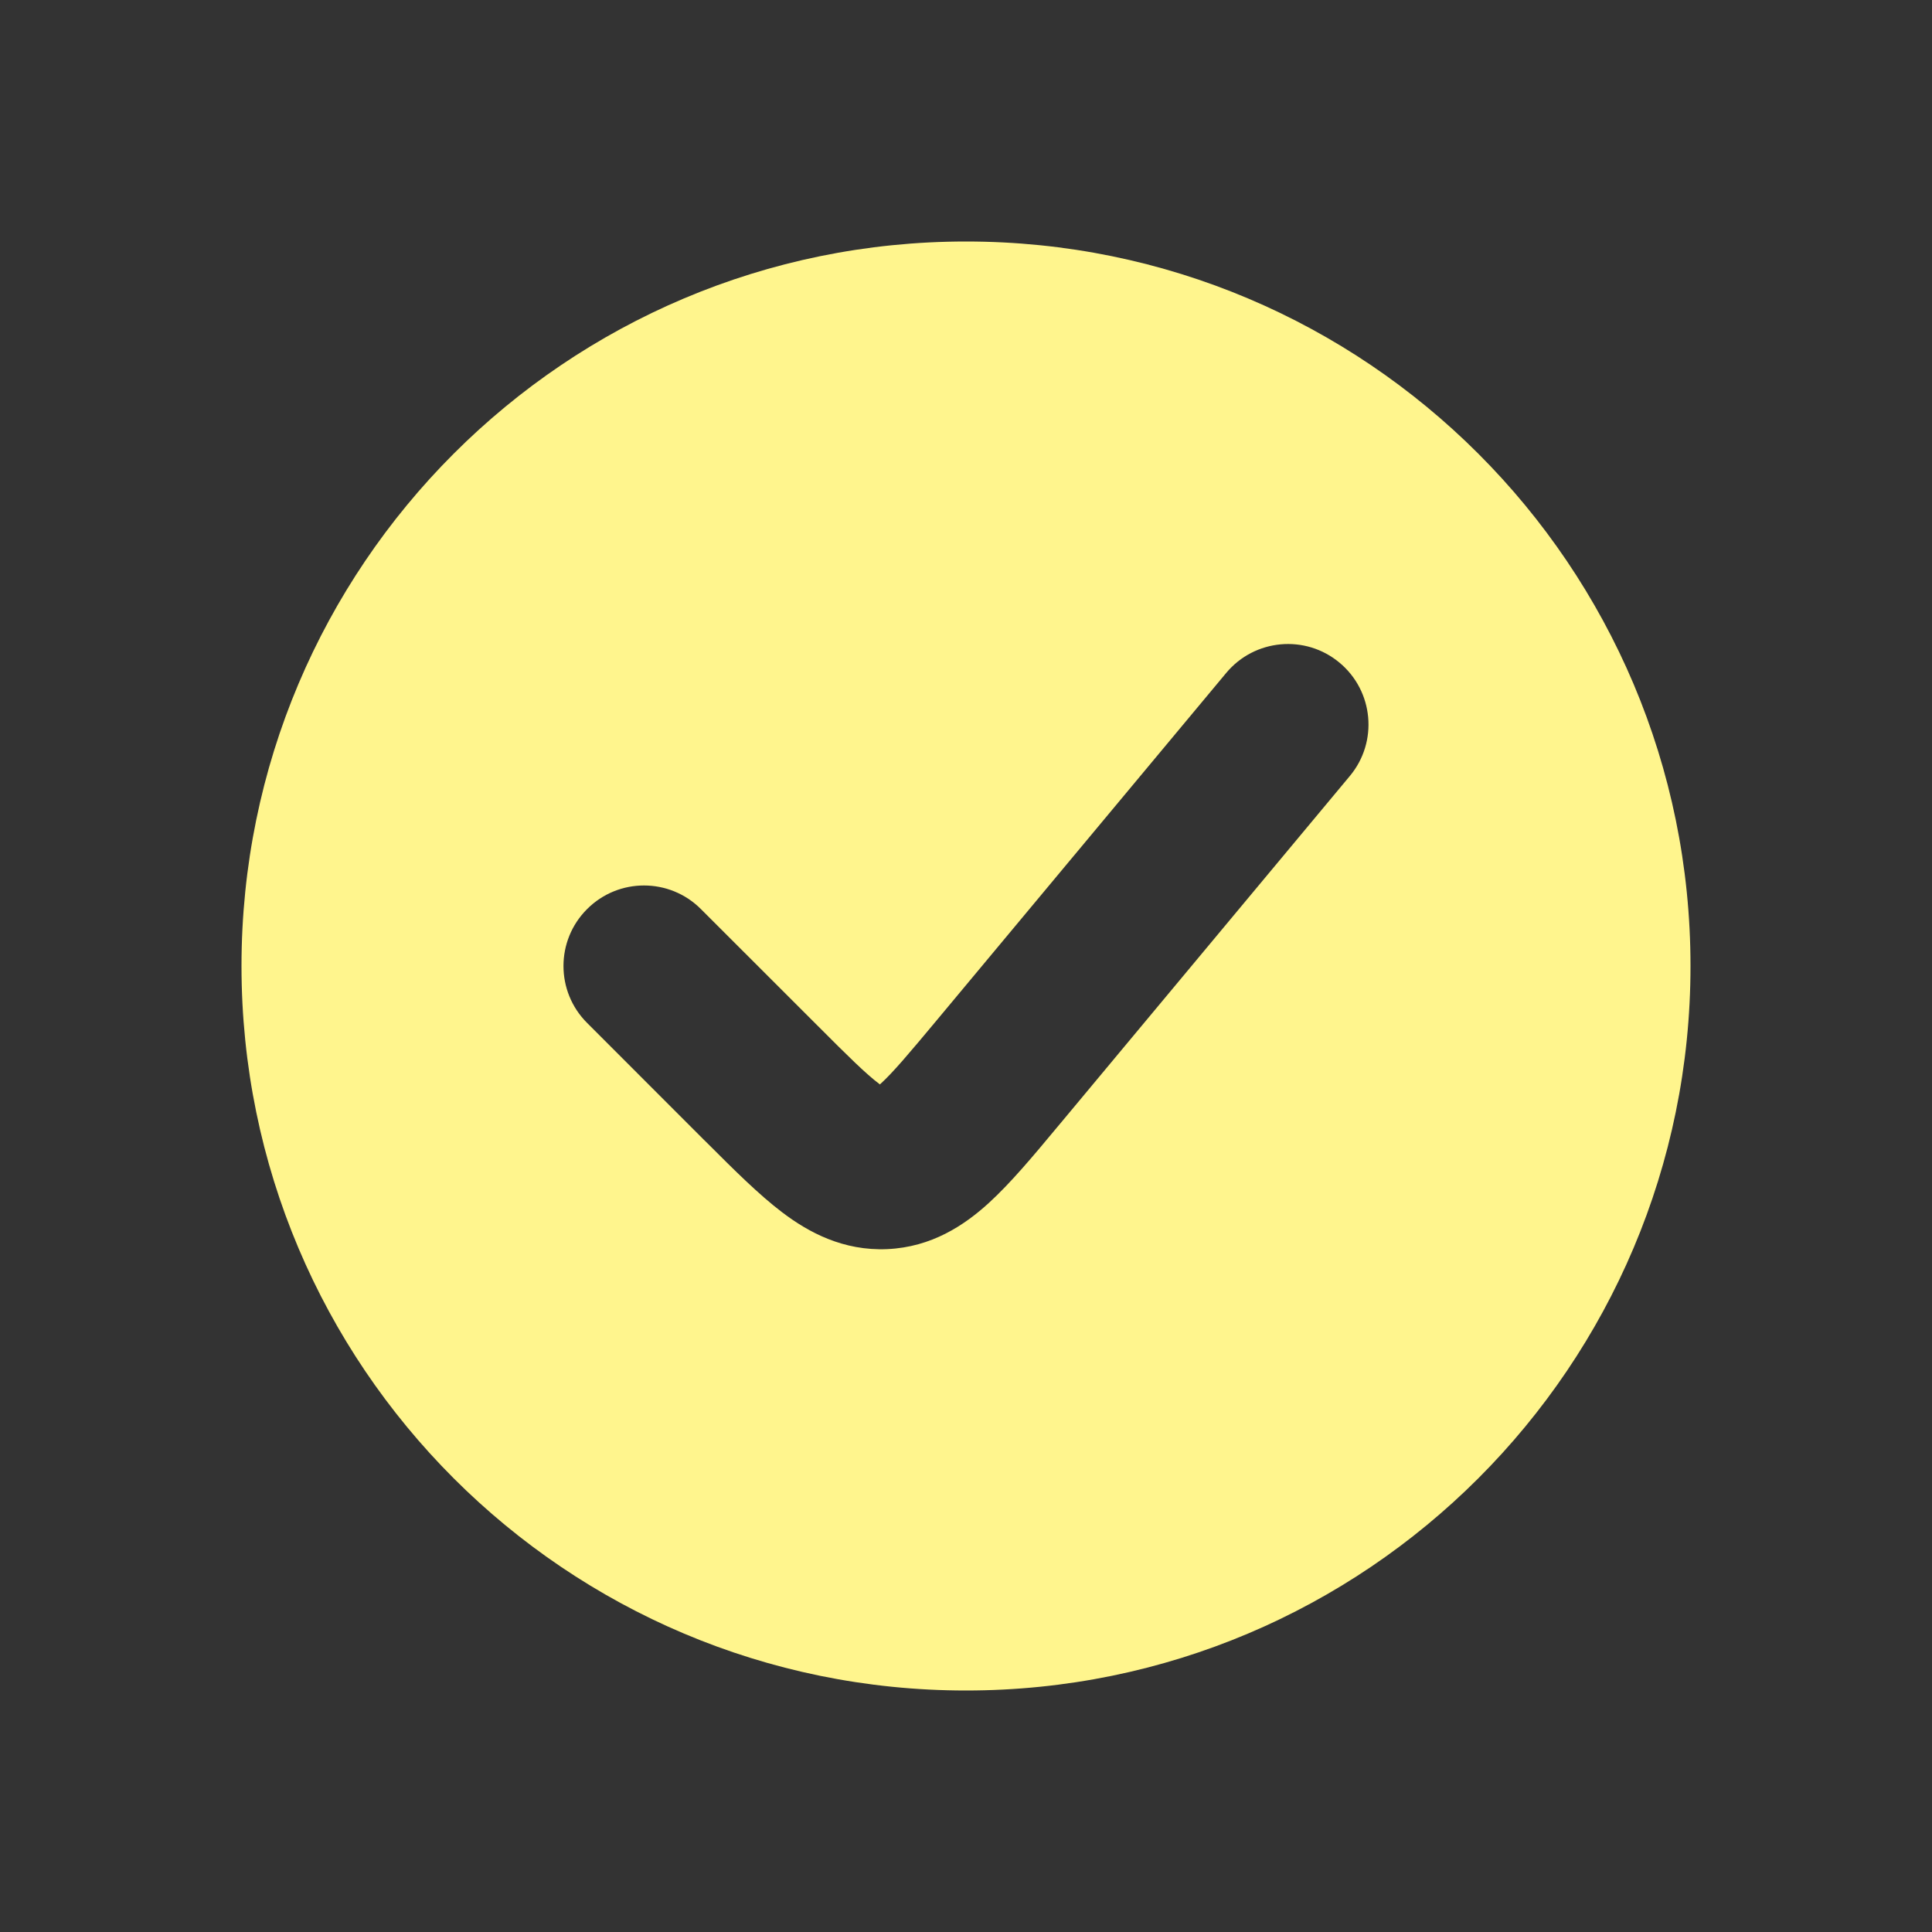
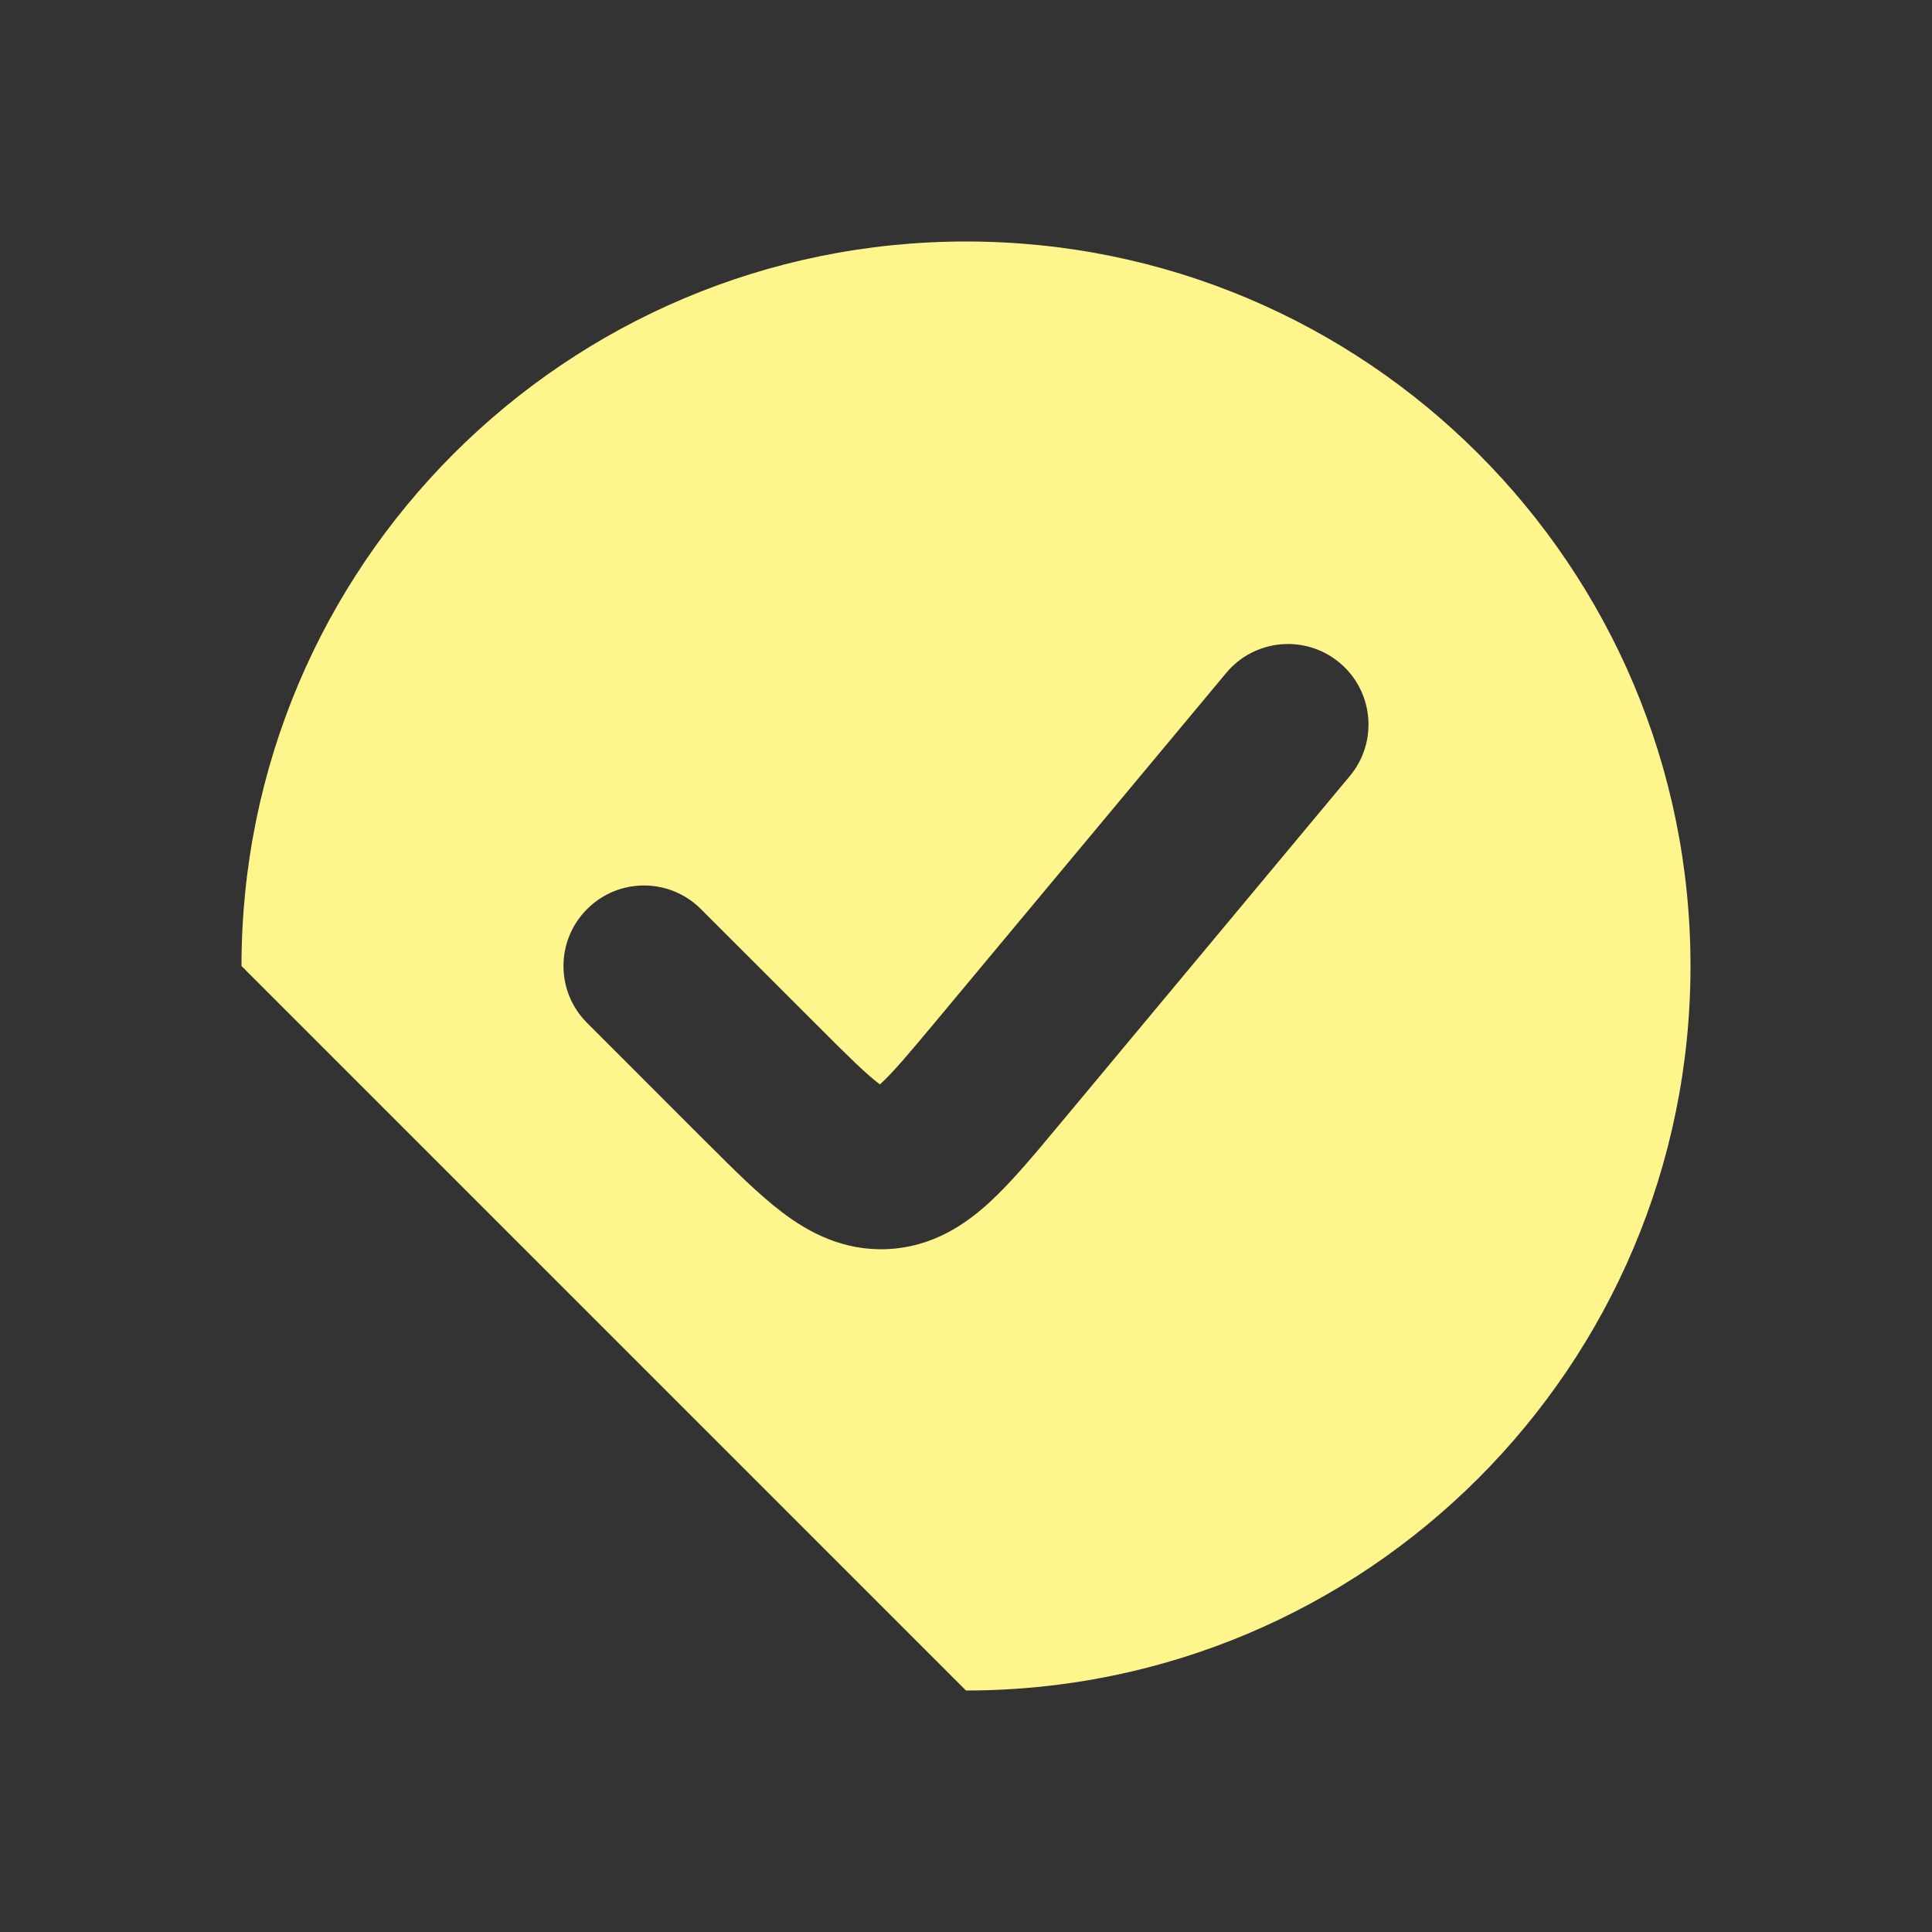
<svg xmlns="http://www.w3.org/2000/svg" width="24" height="24" viewBox="0 0 24 24" fill="none">
  <rect x="0" y="0" width="24" height="24" fill="#333333" stroke="none" />
-   <path fill-rule="evenodd" clip-rule="evenodd" d="M12 21C16.971 21 21 16.971 21 12C21 7.029 16.971 3 12 3C7.029 3 3 7.029 3 12C3 16.971 7.029 21 12 21ZM16.768 9.64C17.122 9.216 17.064 8.585 16.64 8.232C16.216 7.878 15.585 7.936 15.232 8.36L11.634 12.677C11.287 13.093 11.092 13.324 10.937 13.465L10.931 13.471L10.924 13.466C10.756 13.339 10.541 13.127 10.159 12.744L8.707 11.293C8.317 10.902 7.683 10.902 7.293 11.293C6.902 11.683 6.902 12.317 7.293 12.707L8.744 14.159L8.785 14.199C9.112 14.526 9.426 14.84 9.718 15.061C10.045 15.309 10.474 15.541 11.023 15.517C11.573 15.492 11.979 15.221 12.282 14.945C12.553 14.698 12.838 14.357 13.133 14.002L13.17 13.958L16.768 9.64Z" fill="#FFF58D" />
+   <path fill-rule="evenodd" clip-rule="evenodd" d="M12 21C16.971 21 21 16.971 21 12C21 7.029 16.971 3 12 3C7.029 3 3 7.029 3 12ZM16.768 9.64C17.122 9.216 17.064 8.585 16.64 8.232C16.216 7.878 15.585 7.936 15.232 8.36L11.634 12.677C11.287 13.093 11.092 13.324 10.937 13.465L10.931 13.471L10.924 13.466C10.756 13.339 10.541 13.127 10.159 12.744L8.707 11.293C8.317 10.902 7.683 10.902 7.293 11.293C6.902 11.683 6.902 12.317 7.293 12.707L8.744 14.159L8.785 14.199C9.112 14.526 9.426 14.84 9.718 15.061C10.045 15.309 10.474 15.541 11.023 15.517C11.573 15.492 11.979 15.221 12.282 14.945C12.553 14.698 12.838 14.357 13.133 14.002L13.17 13.958L16.768 9.64Z" fill="#FFF58D" />
</svg>